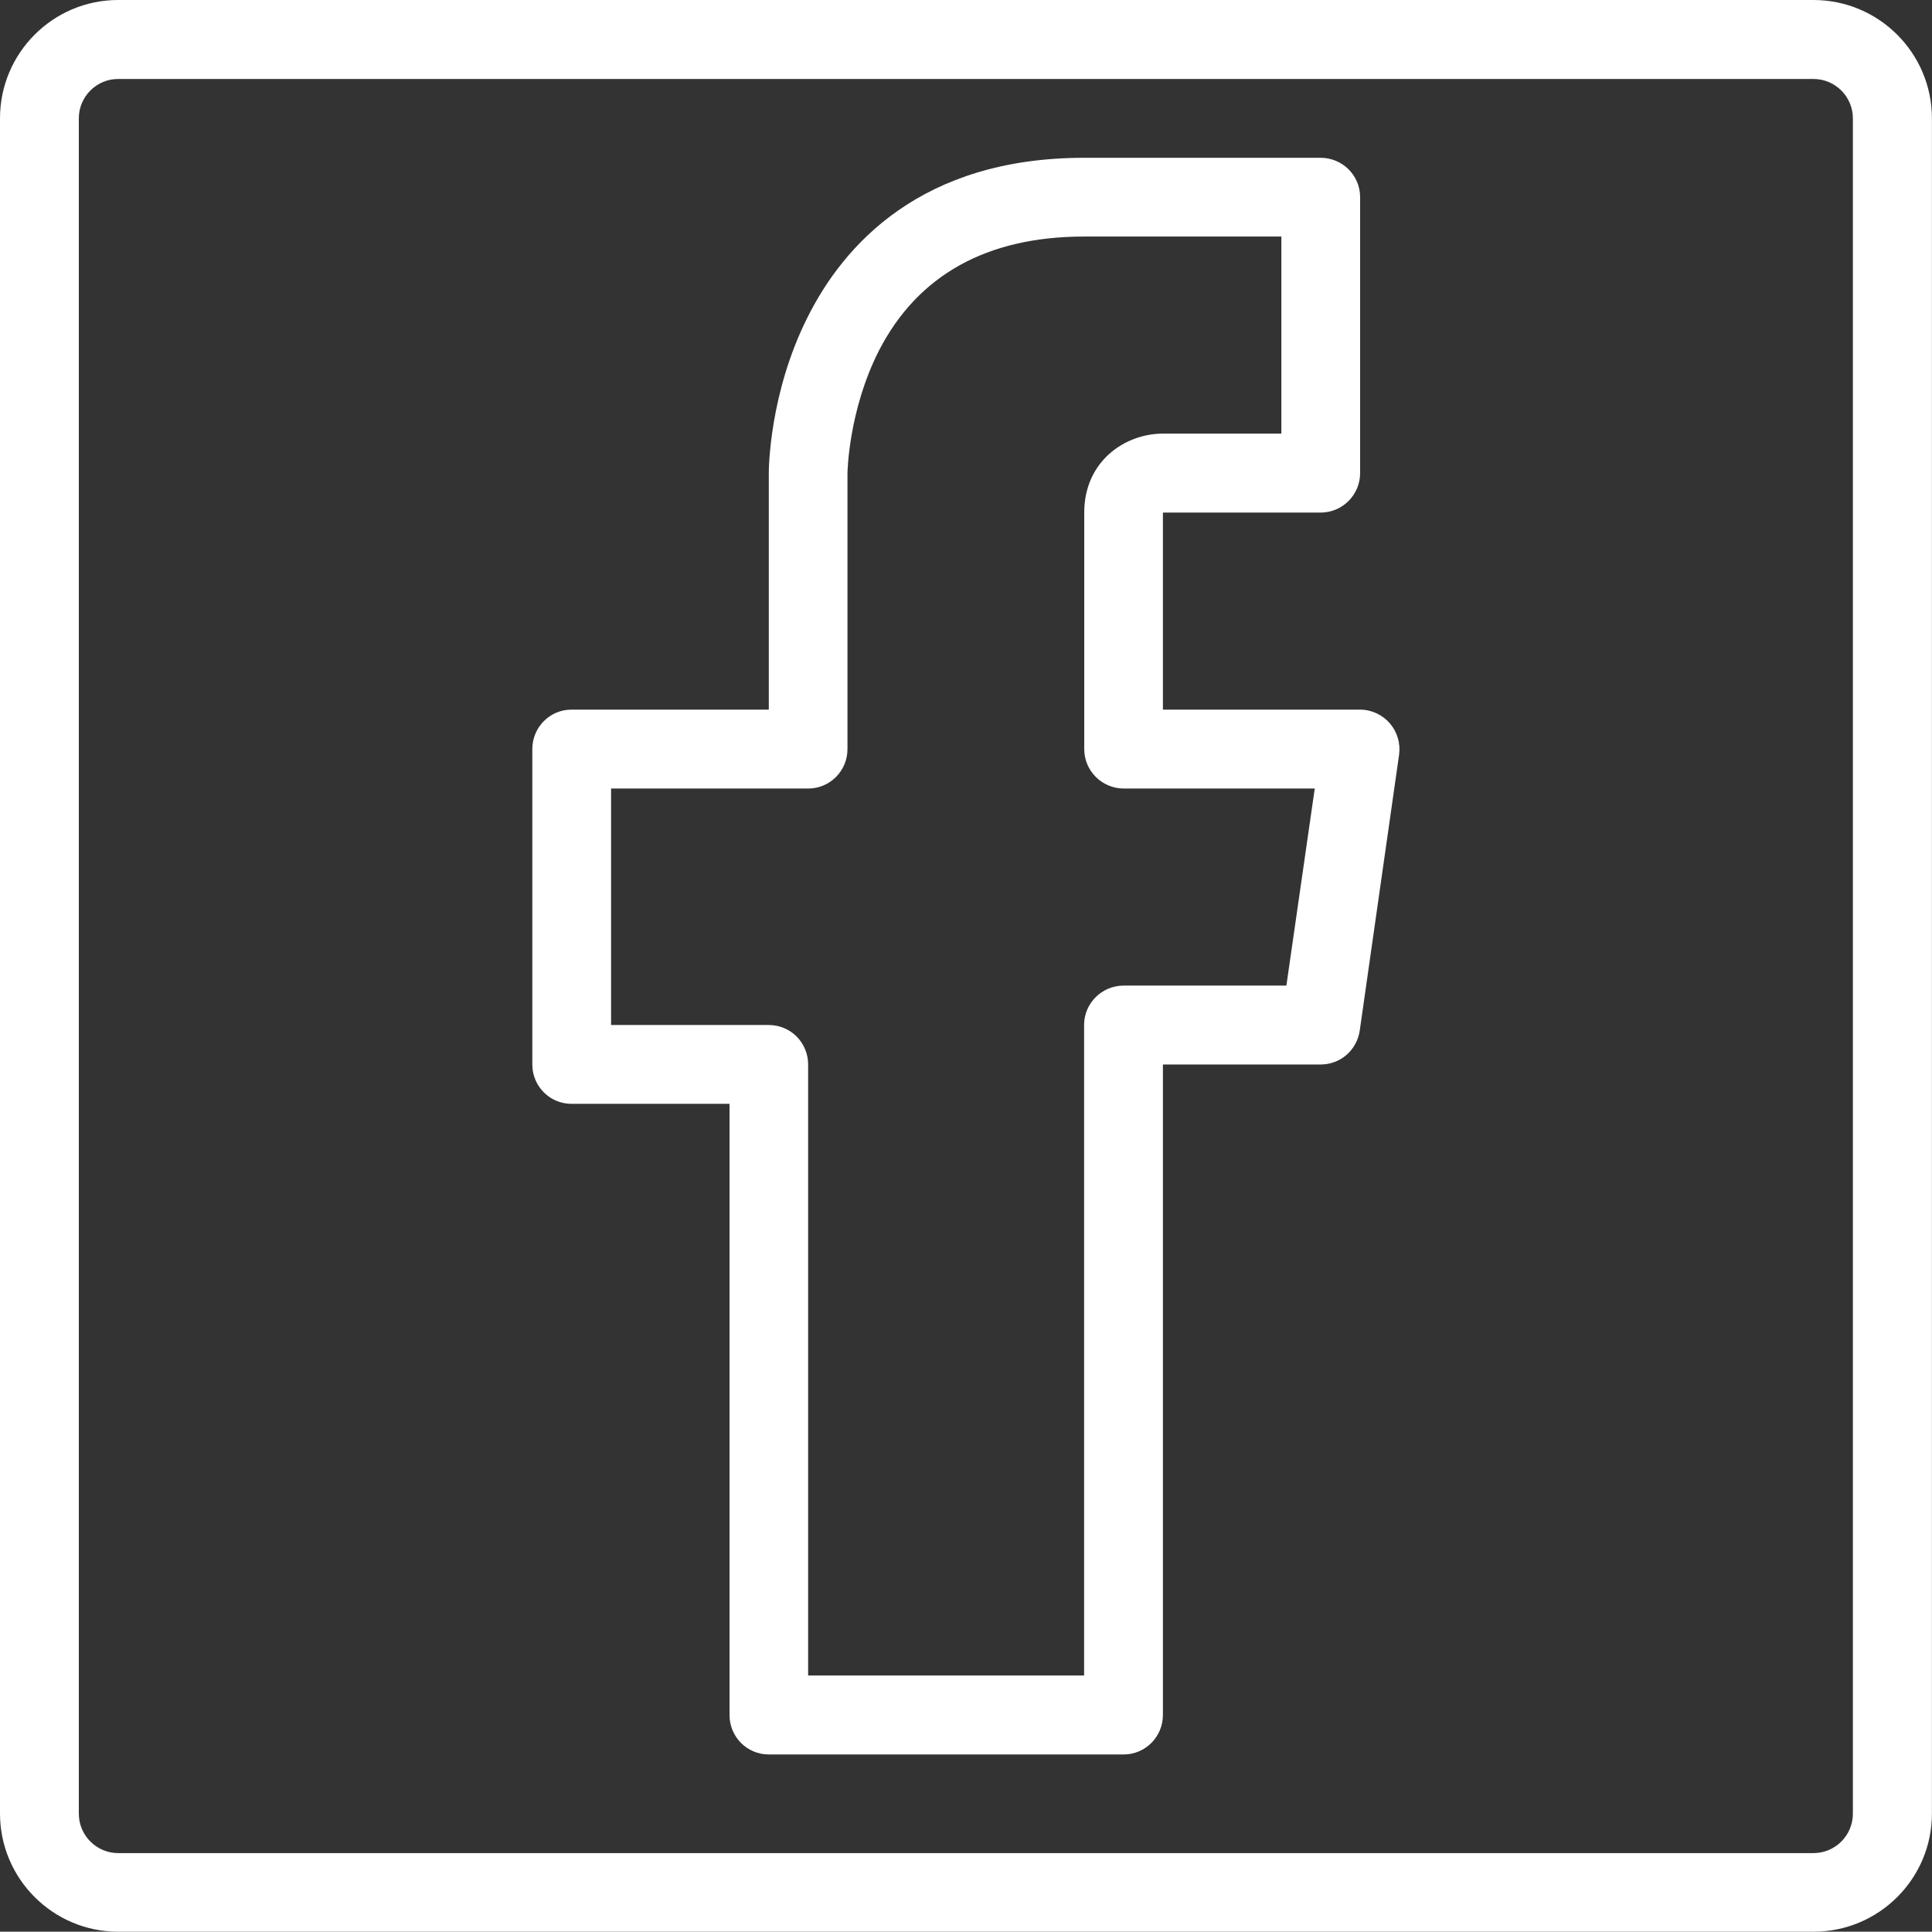
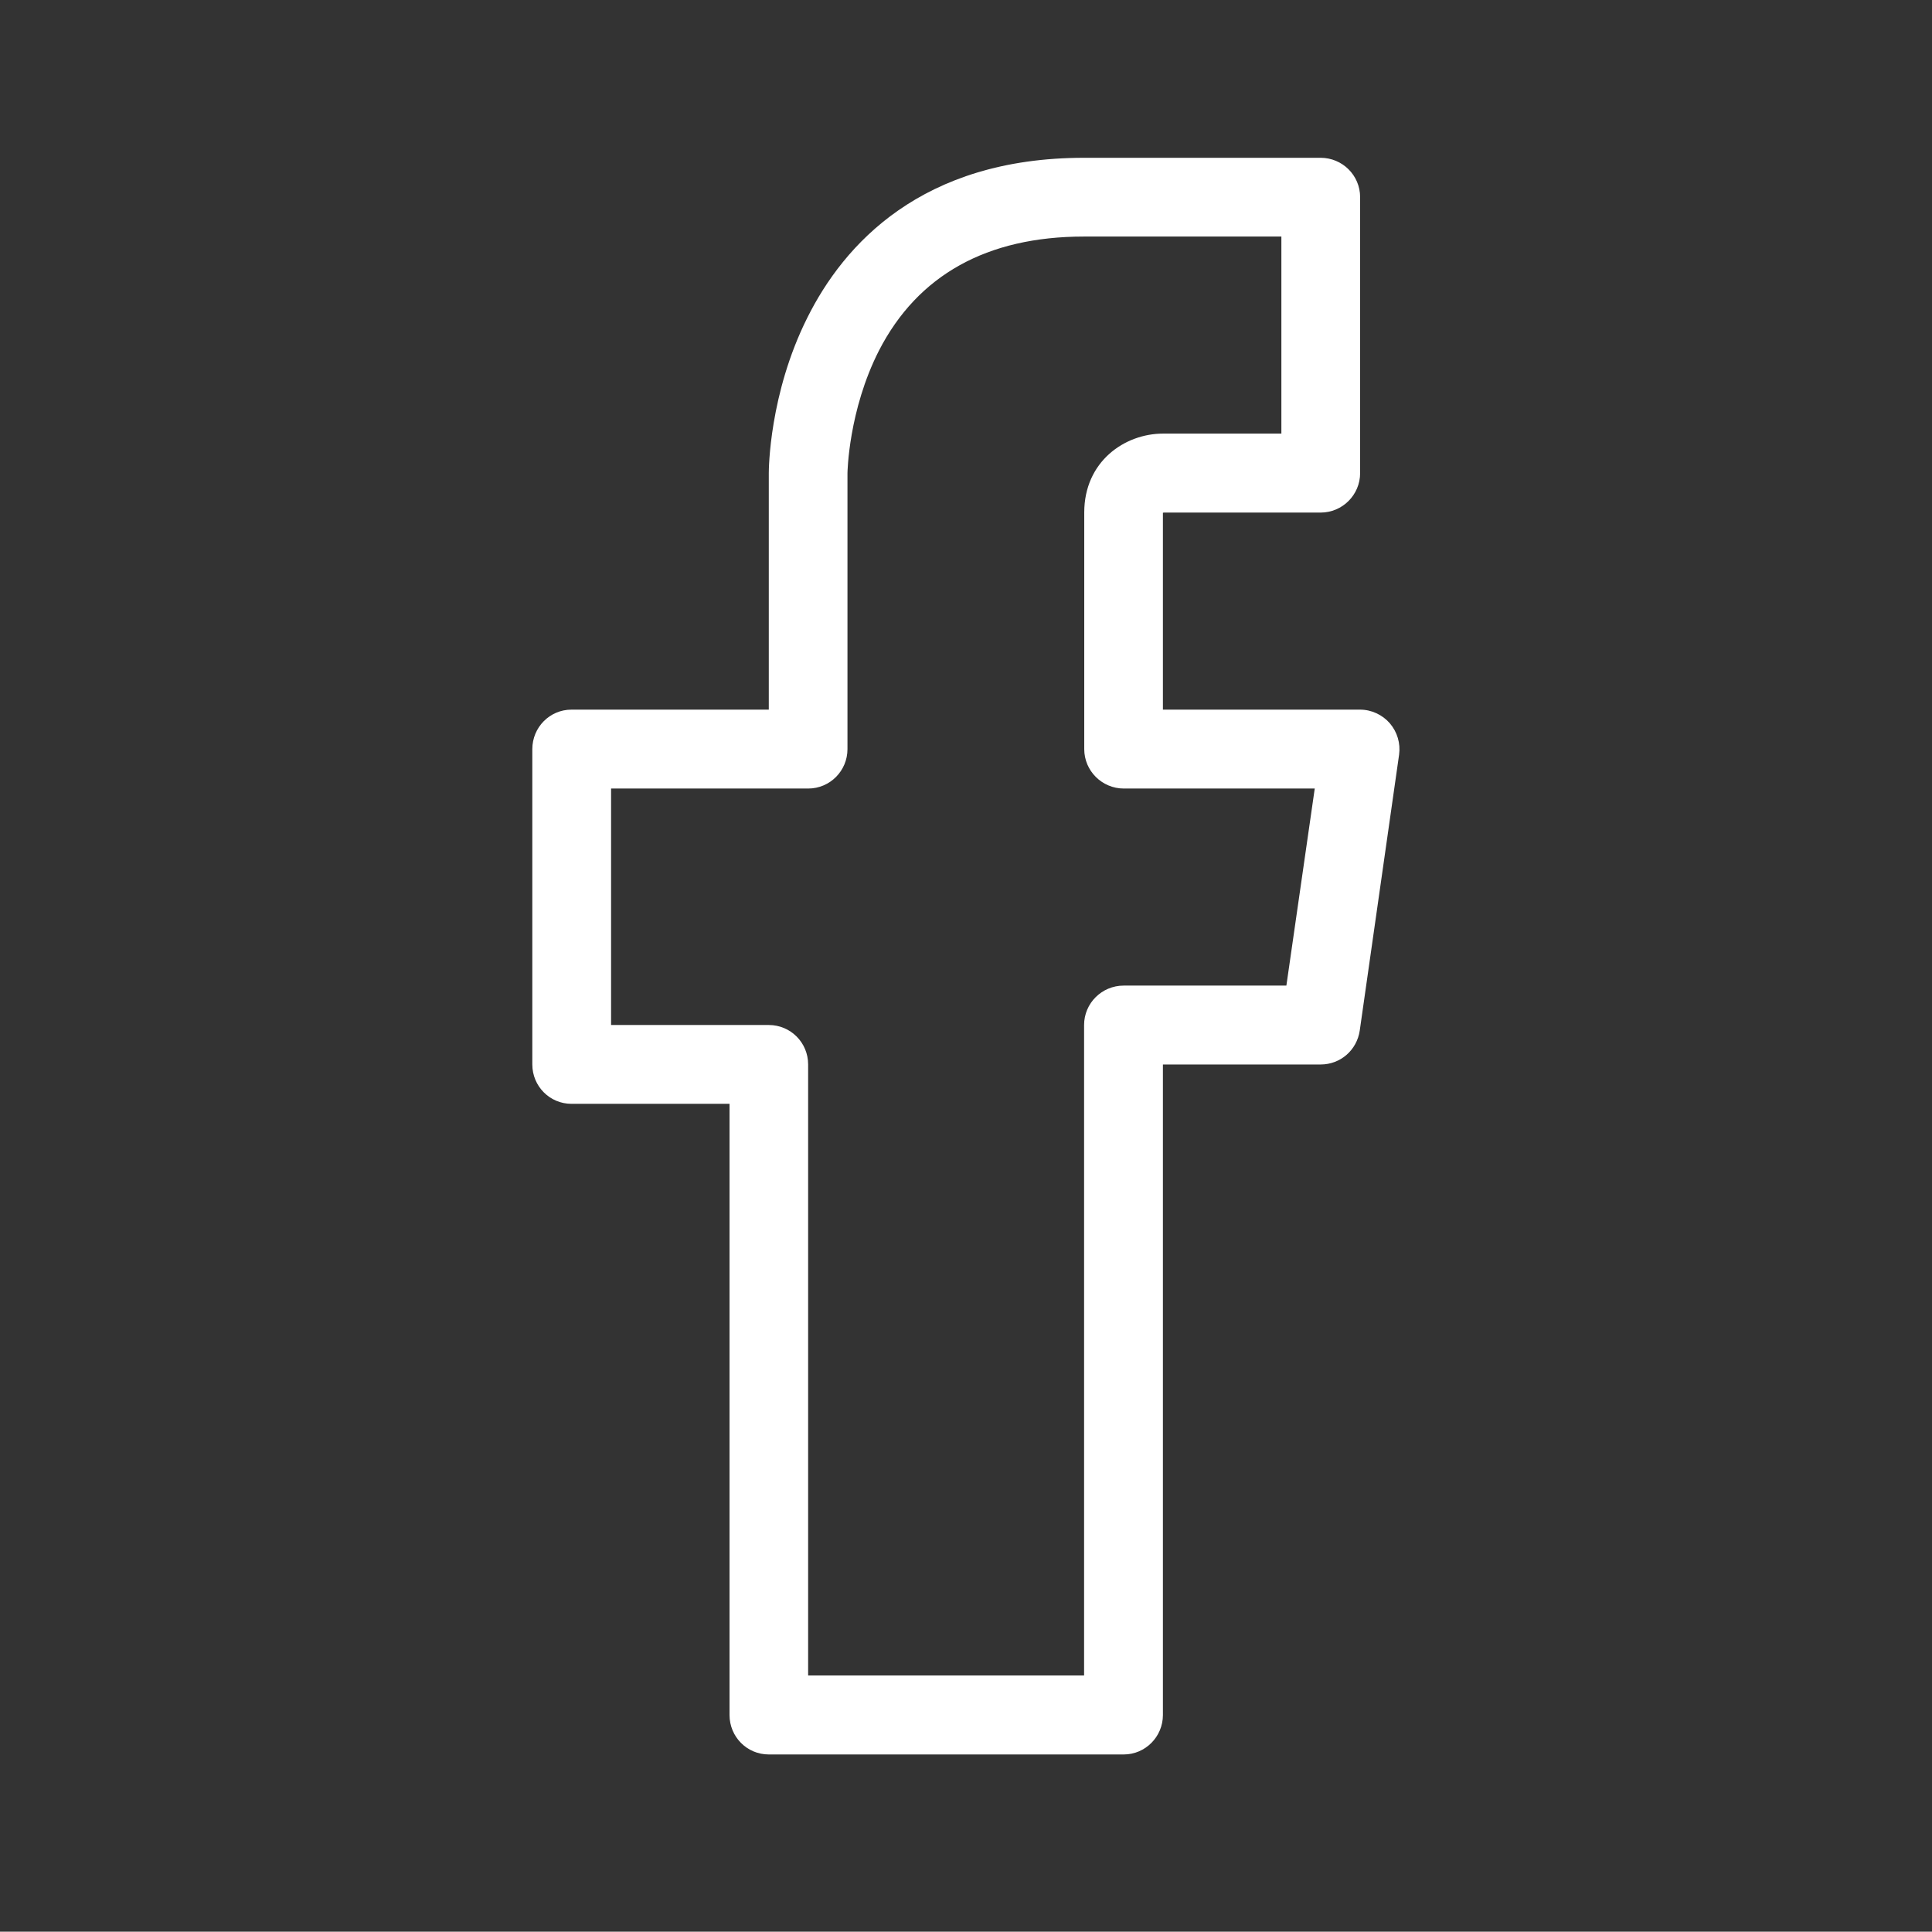
<svg xmlns="http://www.w3.org/2000/svg" version="1.1" id="Livello_1" x="0px" y="0px" width="26.226px" height="26.222px" viewBox="6.372 8.878 26.226 26.222" enable-background="new 6.372 8.878 26.226 26.222" xml:space="preserve">
  <rect x="6.372" y="8.878" width="26.226" height="26.222" fill="#333333" stroke="none" />
-   <path fill="#FFFFFF" d="M30.989,8.878H7.976c-0.886,0-1.604,0.721-1.604,1.606v23.012c0,0.885,0.72,1.604,1.604,1.604h23.013  c0.889,0,1.608-0.72,1.608-1.604V10.485C32.597,9.599,31.877,8.878,30.989,8.878 M31.524,33.498c0,0.295-0.24,0.535-0.535,0.535  H7.976c-0.294,0-0.534-0.24-0.534-0.535V10.485c0-0.296,0.24-0.535,0.534-0.535h23.013c0.295,0,0.535,0.239,0.535,0.535V33.498z" />
  <path fill="#FFFFFF" d="M24.835,18.511h-2.677v-2.673c0.004,0,0.009-0.002,0.014-0.002h2.127c0.295,0,0.536-0.24,0.536-0.536v-3.746  c0-0.296-0.241-0.534-0.536-0.534h-3.211c-2.209,0-3.263,1.18-3.756,2.169c-0.52,1.037-0.524,2.068-0.524,2.111v3.211h-2.679  c-0.294,0-0.531,0.24-0.531,0.536v4.281c0,0.295,0.237,0.534,0.531,0.534h2.146v8.296c0,0.295,0.235,0.536,0.533,0.536h4.818  c0.294,0,0.532-0.241,0.532-0.536v-8.83h2.141c0.269,0,0.492-0.195,0.531-0.461l0.534-3.744c0.021-0.154-0.024-0.308-0.126-0.427  C25.138,18.581,24.99,18.511,24.835,18.511 M23.834,22.257h-2.208c-0.298,0-0.538,0.24-0.538,0.535v8.83h-3.746v-8.295  c0-0.295-0.237-0.535-0.534-0.535h-2.141v-3.21h2.675c0.297,0,0.534-0.241,0.534-0.535v-3.746c0-0.007,0.013-0.851,0.428-1.665  c0.527-1.024,1.465-1.547,2.784-1.547h2.678v2.675h-1.606c-0.52,0-1.07,0.377-1.07,1.072v3.211c0,0.294,0.24,0.535,0.538,0.535  h2.591L23.834,22.257z" />
  <g>
</g>
</svg>